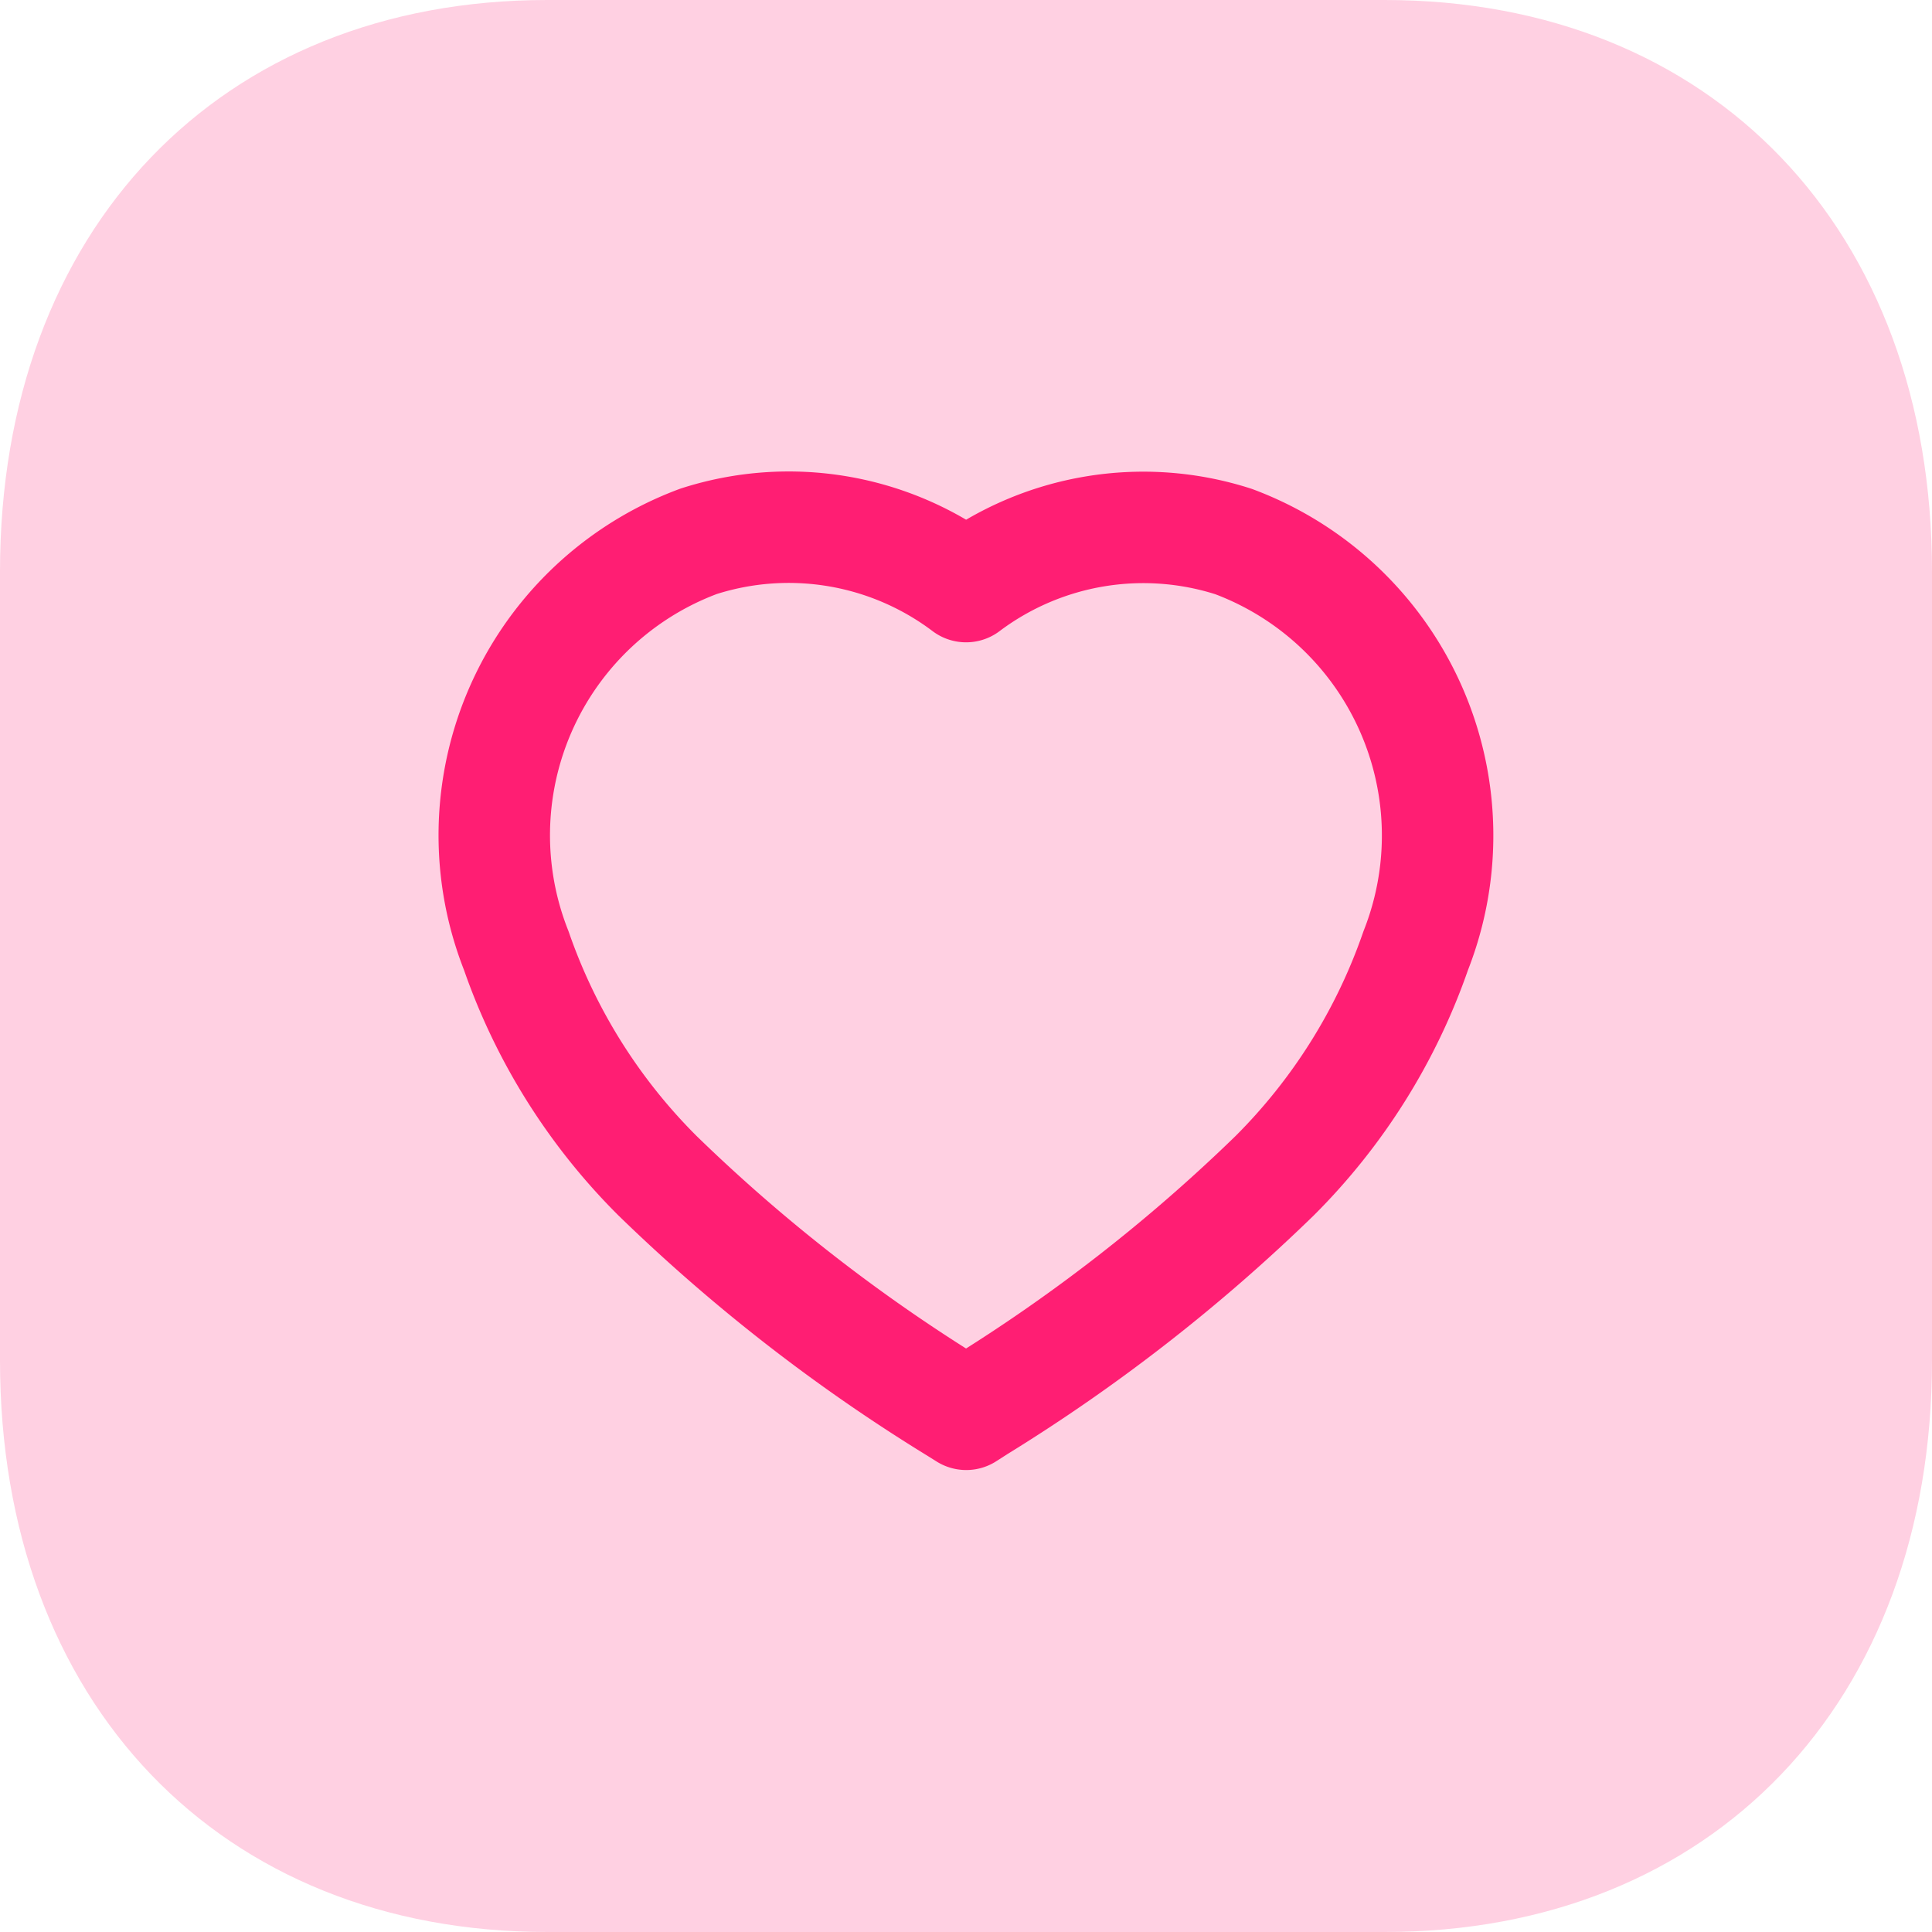
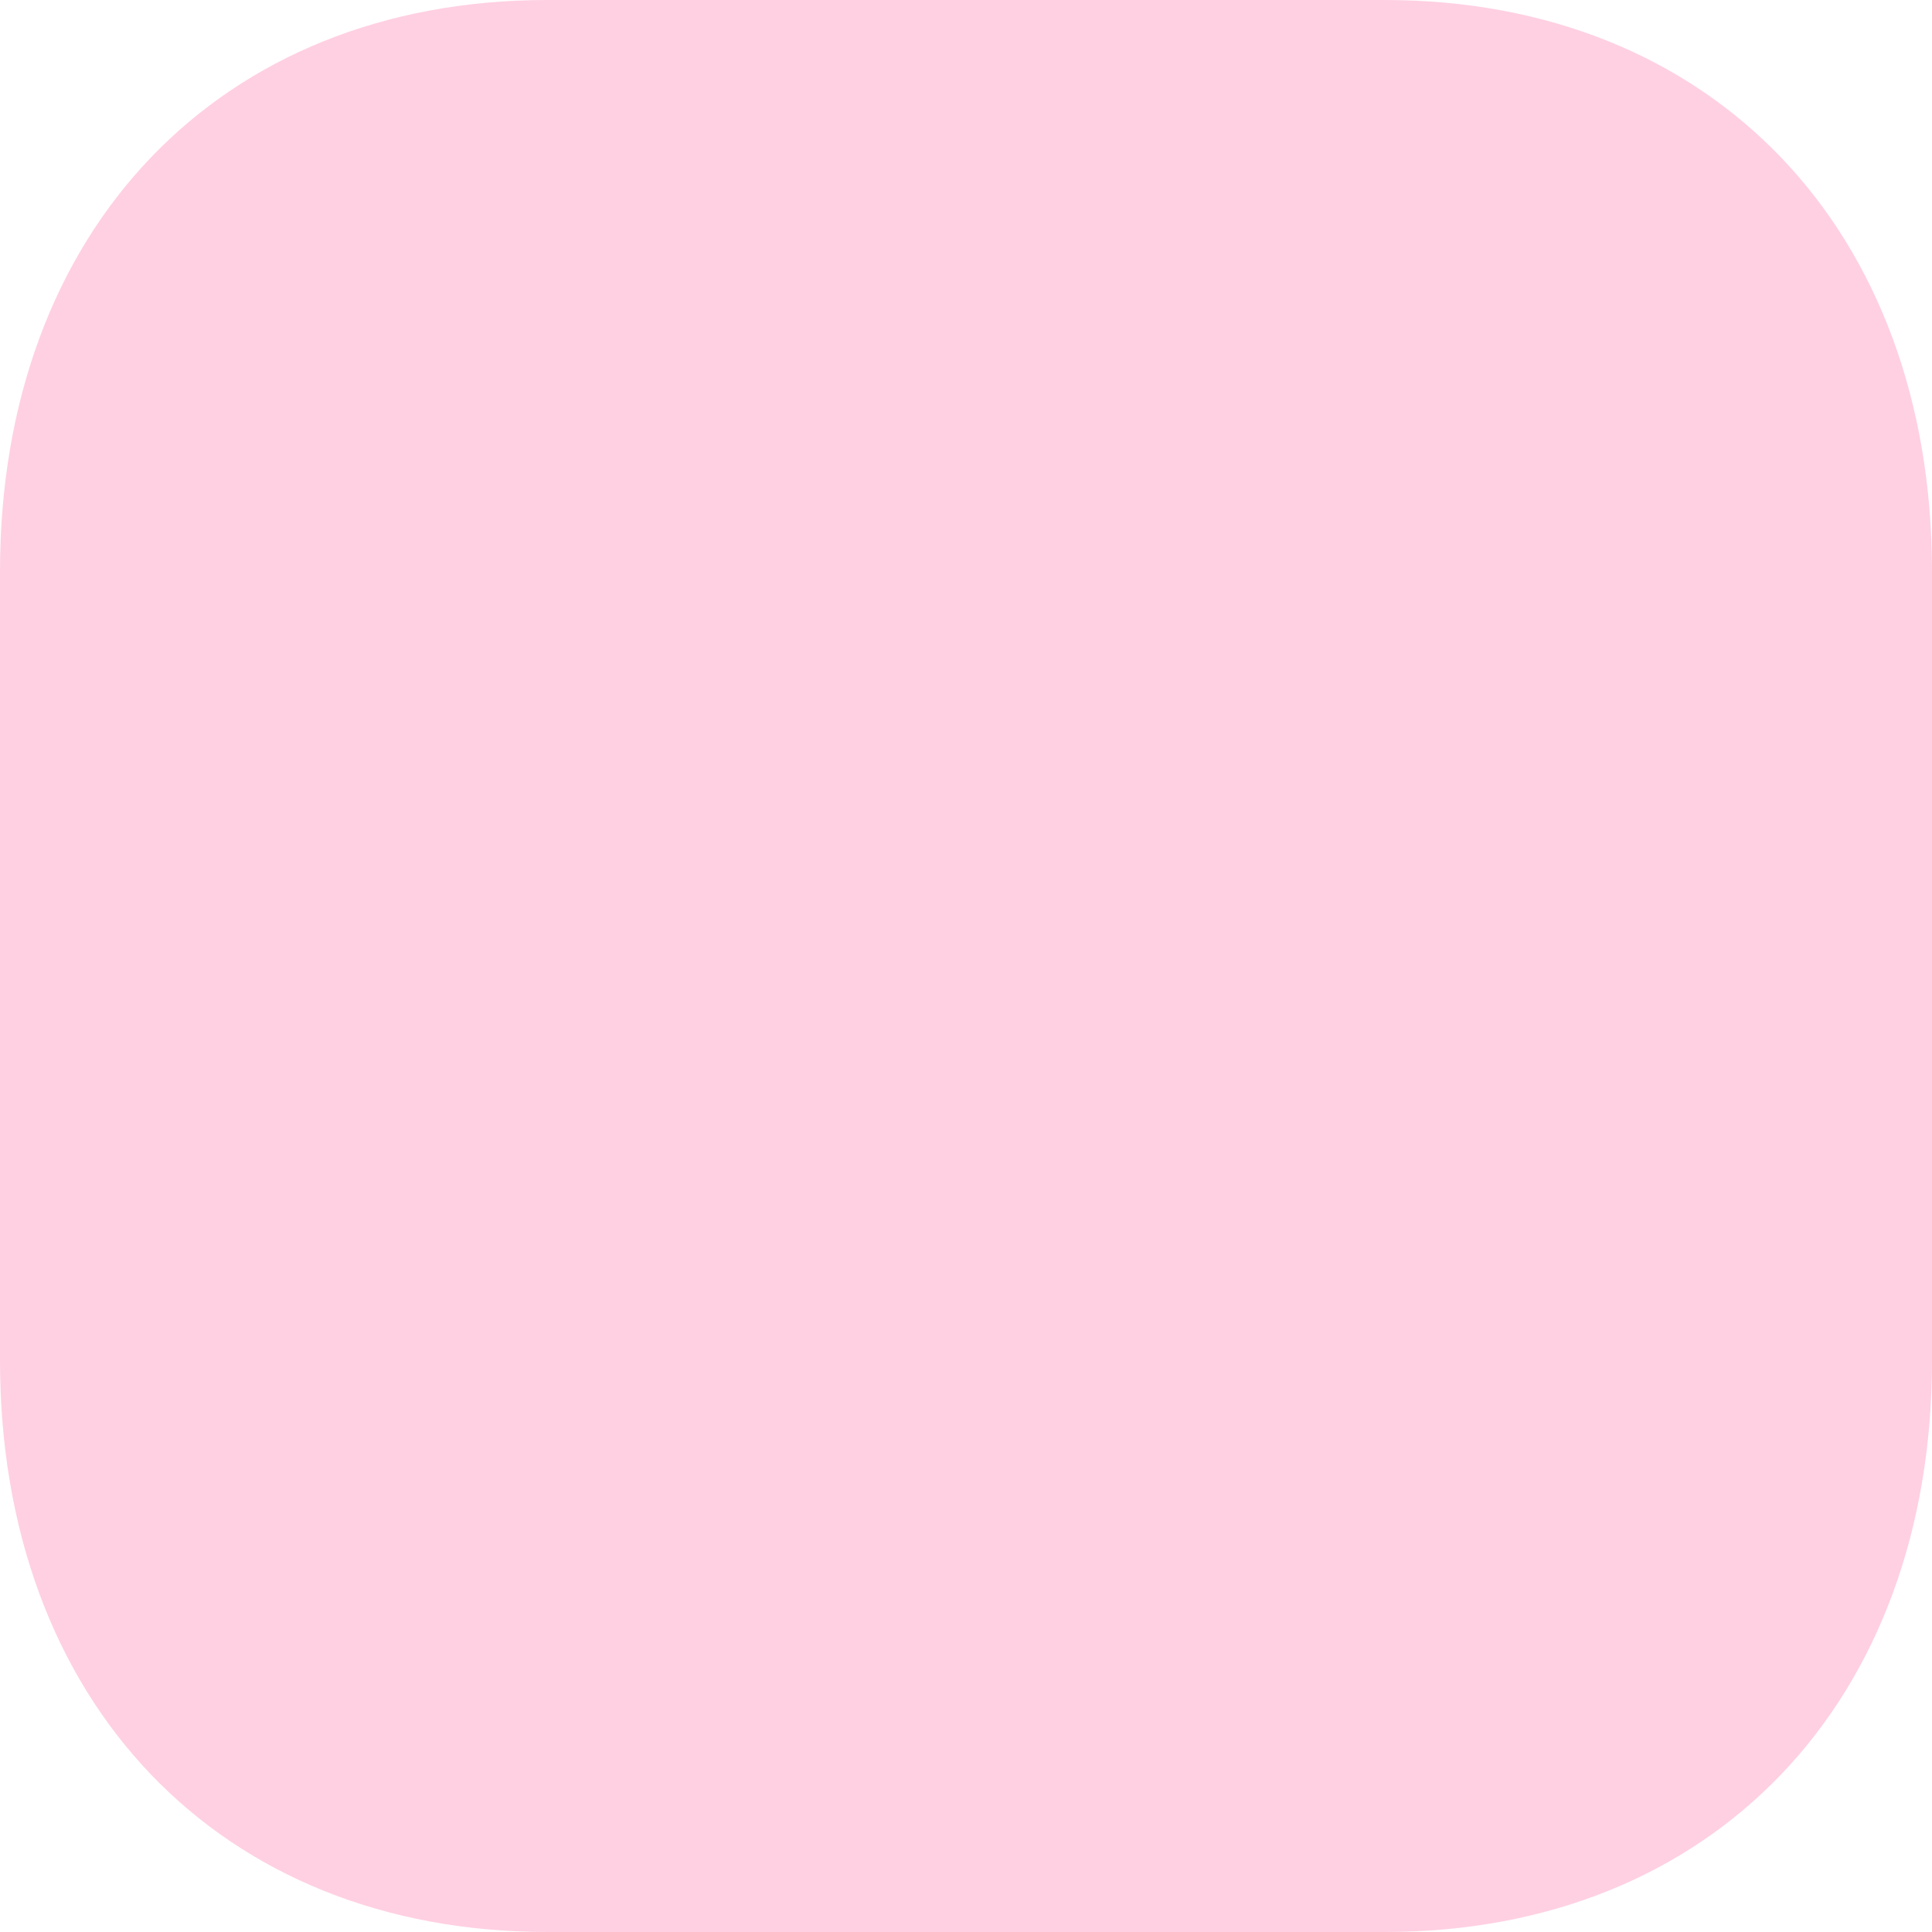
<svg xmlns="http://www.w3.org/2000/svg" width="26" height="26" viewBox="0 0 26 26">
  <defs>
    <style>
      .cls-1 {
        fill: #ff1e73;
        opacity: 0.21;
      }

      .cls-2 {
        fill: none;
        stroke: #ff1e73;
        stroke-linecap: round;
        stroke-linejoin: round;
        stroke-miterlimit: 10;
        stroke-width: 1.5px;
      }
    </style>
  </defs>
  <g id="Arrow_-_Left_Square" data-name="Arrow - Left Square" transform="translate(26 26) rotate(180)">
    <path id="Fill_1" data-name="Fill 1" class="cls-1" d="M0,7.691V18.309C0,22.91,2.959,26,7.365,26H18.636C23.041,26,26,22.91,26,18.309V7.691C26,3.091,23.04,0,18.634,0H7.365C2.959,0,0,3.091,0,7.691" />
-     <path id="Path_33961" class="cls-2" d="M6.14,11.838A23.1,23.1,0,0,1,2.148,8.729,7.95,7.95,0,0,1,.247,5.7,4.22,4.22,0,0,1,2.7.191,3.964,3.964,0,0,1,6.3.8h0a3.97,3.97,0,0,1,3.6-.606A4.223,4.223,0,0,1,12.351,5.7a7.95,7.95,0,0,1-1.9,3.03,23.1,23.1,0,0,1-3.993,3.109l-.156.1Z" transform="translate(19.299 18.906) rotate(-180)" />
  </g>
</svg>